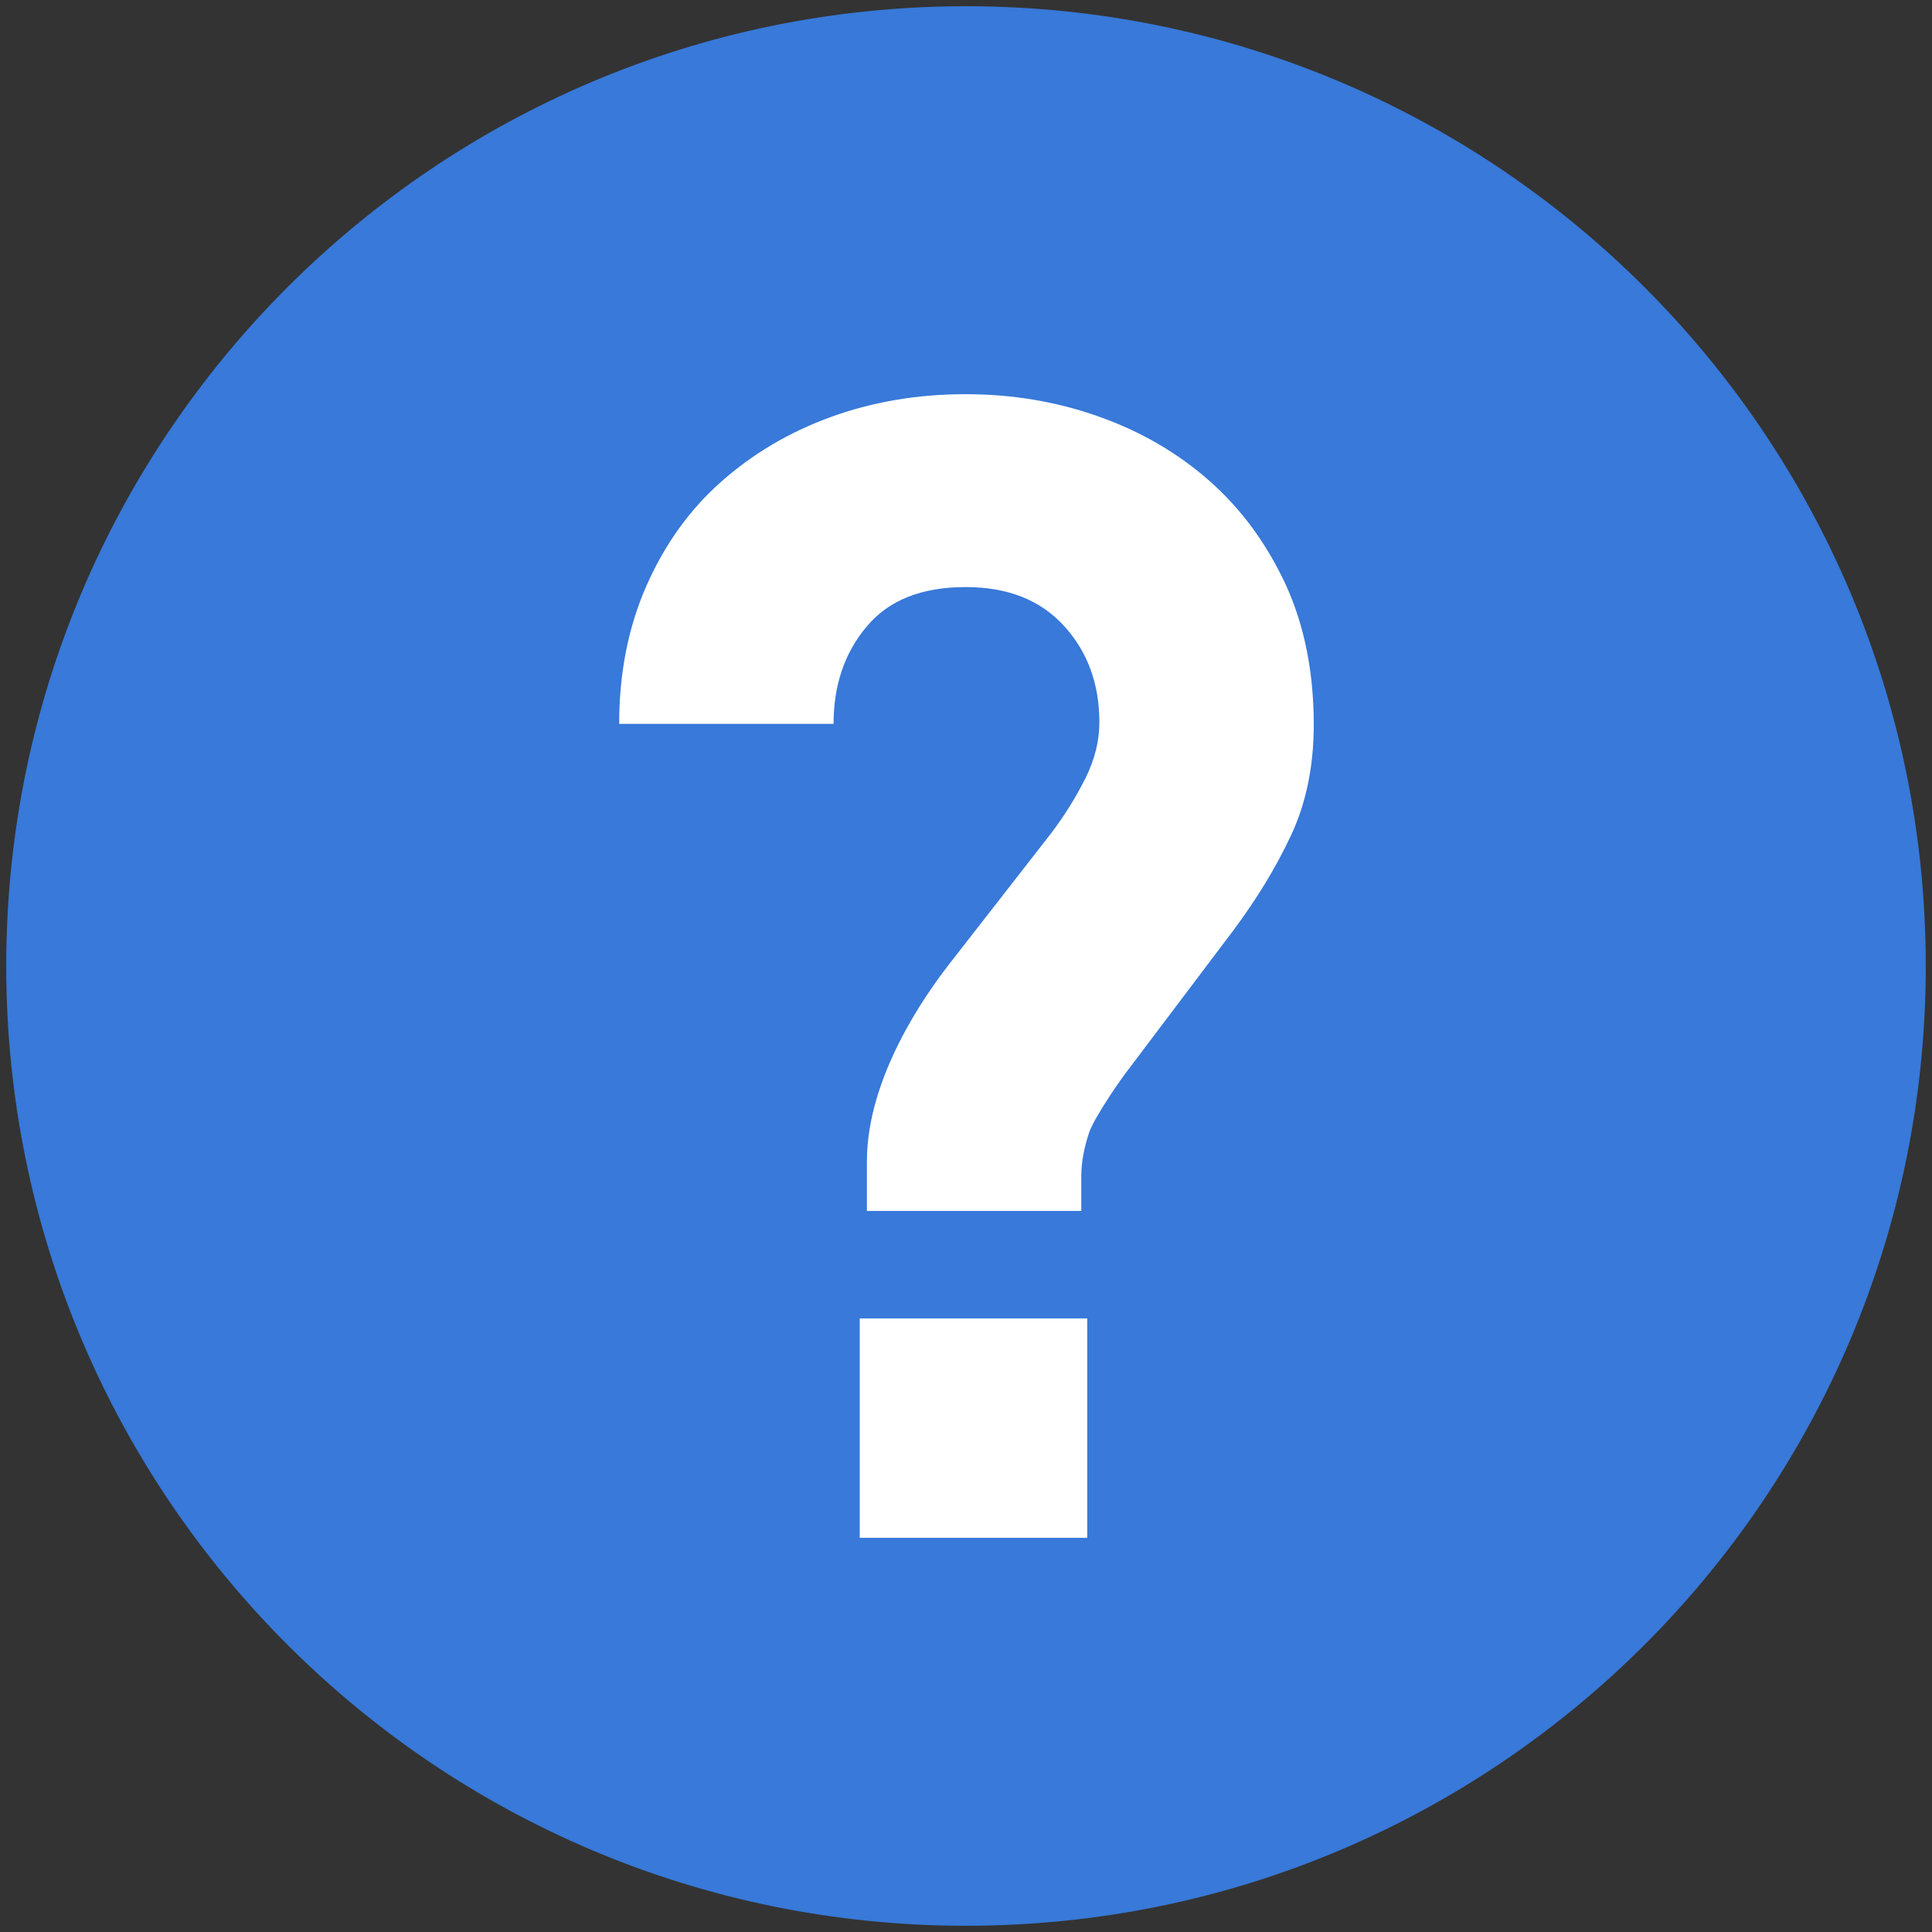
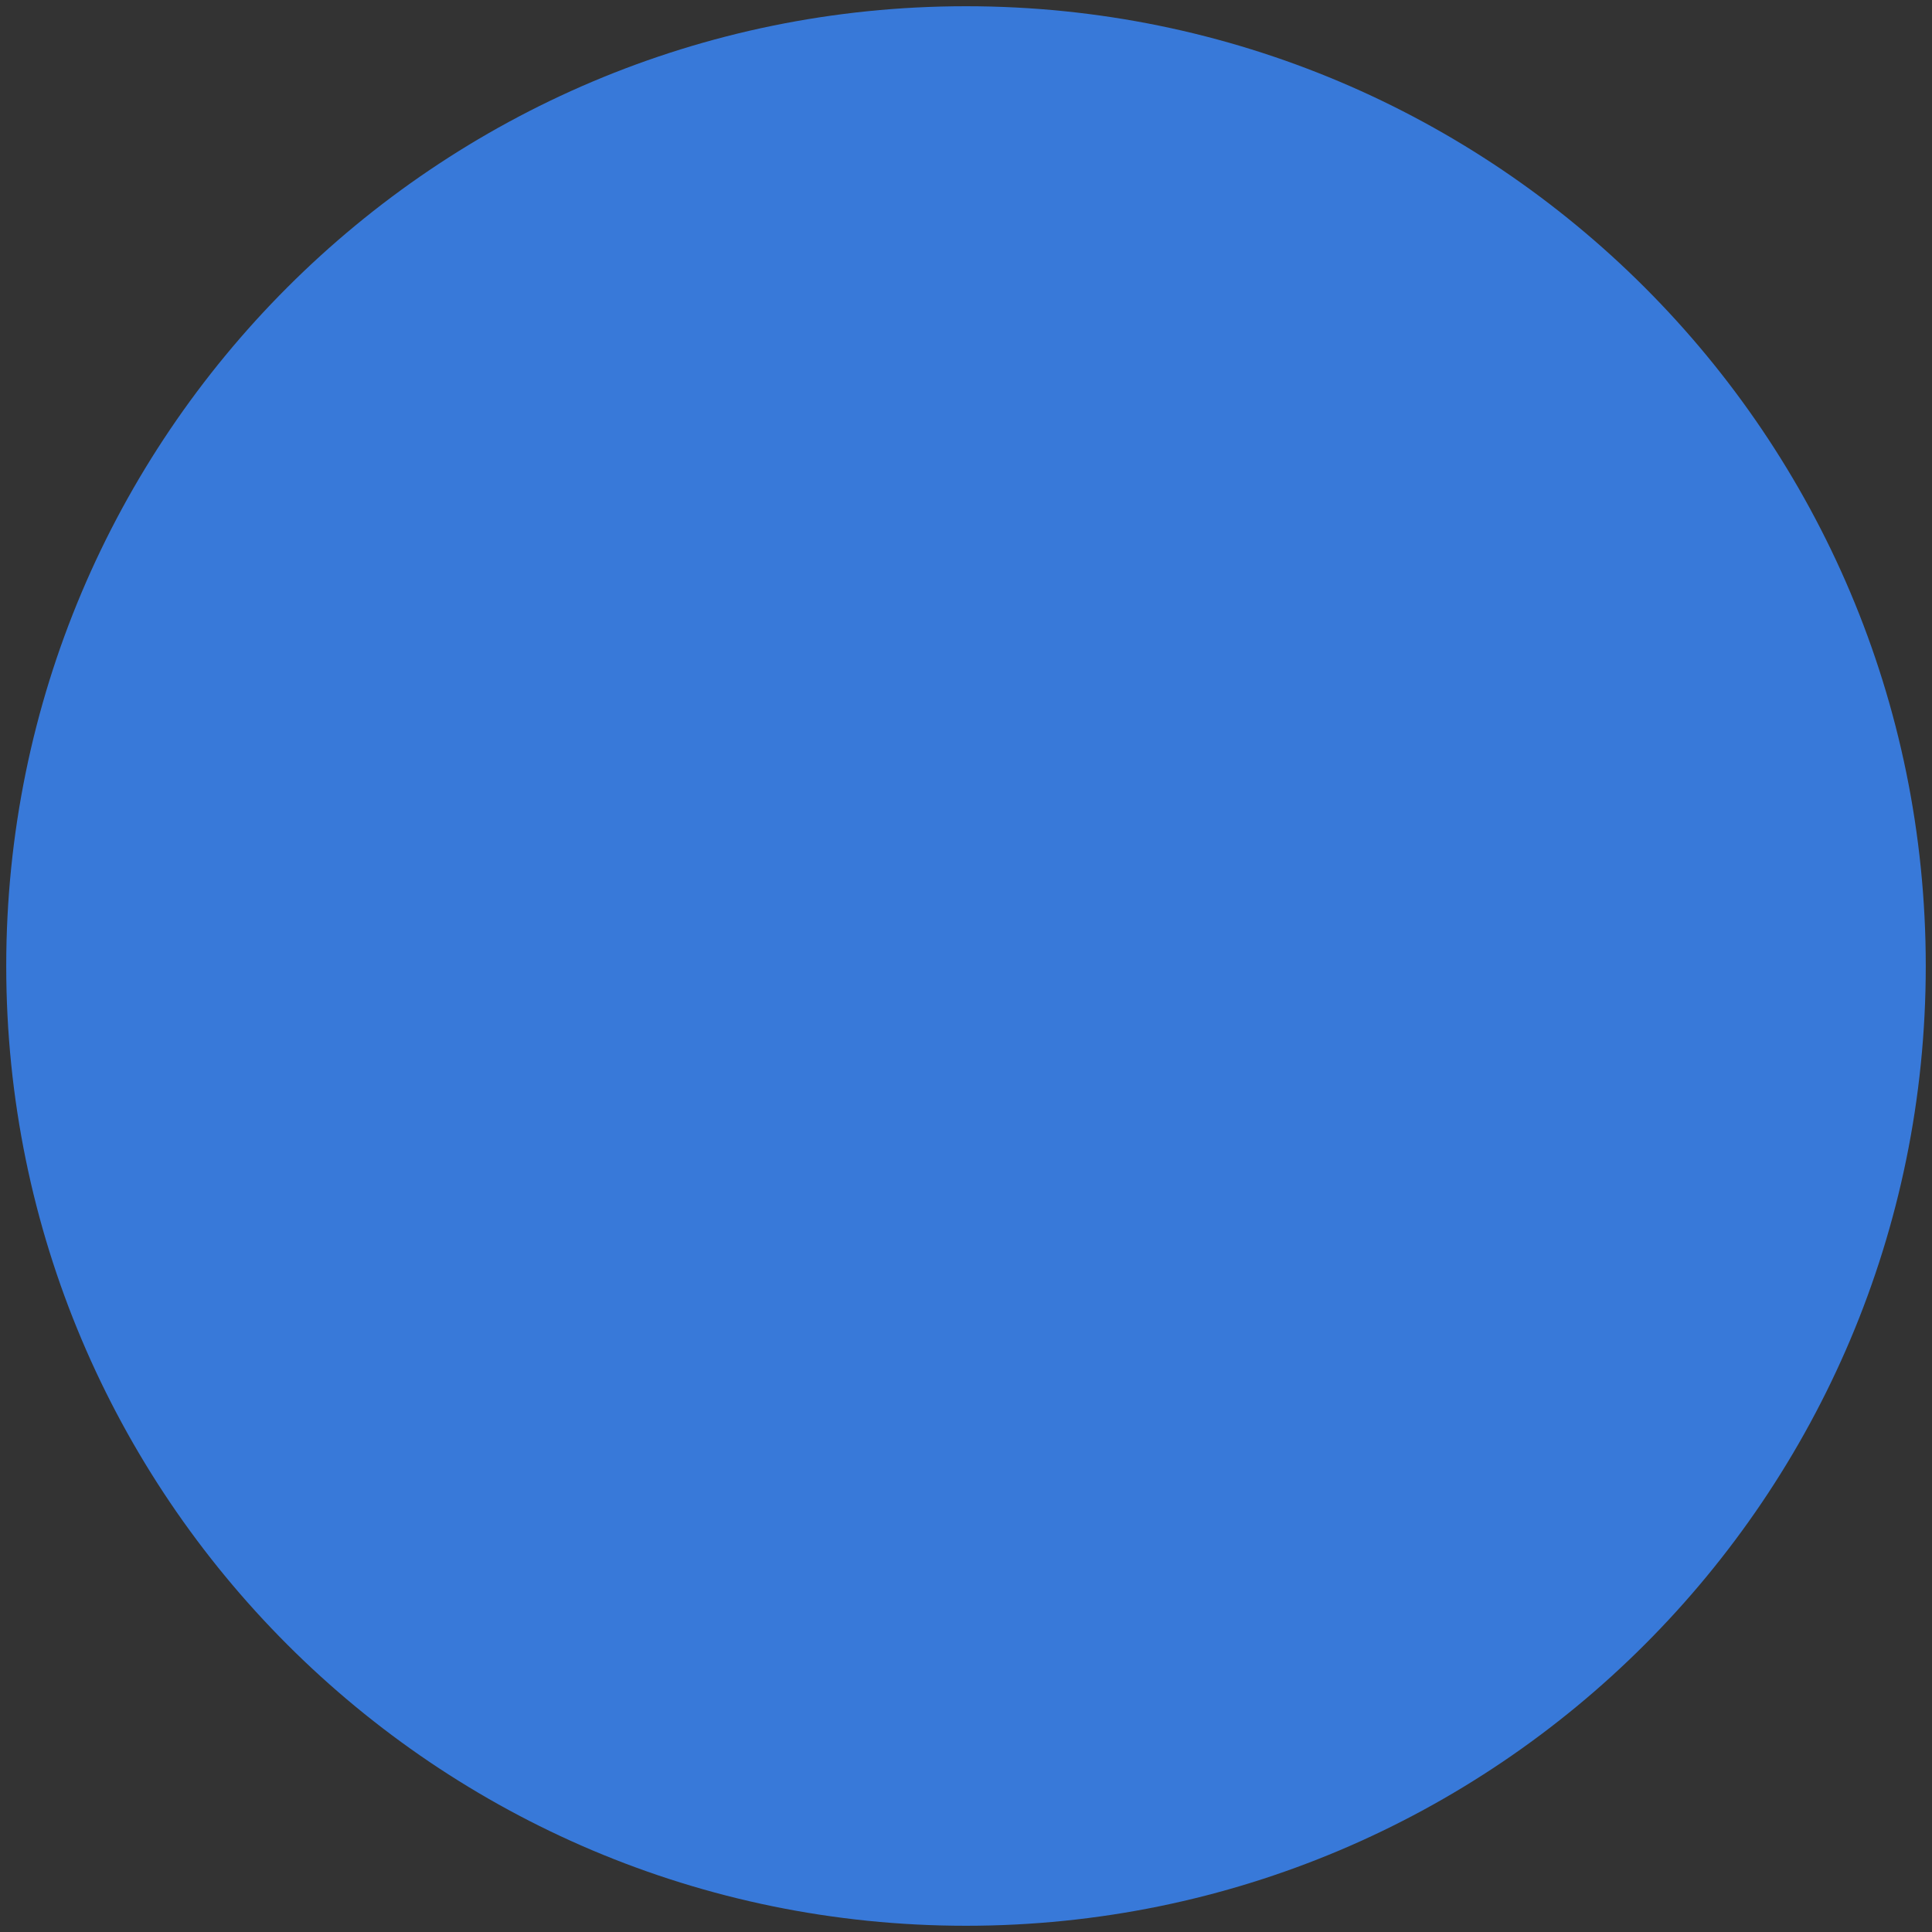
<svg xmlns="http://www.w3.org/2000/svg" version="1.1" id="編集モード" x="0px" y="0px" viewBox="0 0 62 62" style="enable-background:new 0 0 62 62;" xml:space="preserve">
  <rect x="0" y="0" width="62" height="62" fill="#333333" stroke="none" />
  <style type="text/css">
	.st0{fill:#3879D9;}
	.st1{fill:#FFFFFF;}
</style>
  <g>
    <path class="st0" d="M31,0.2C13.99,0.2,0.2,13.99,0.2,31S13.99,61.8,31,61.8c17.01,0,30.8-13.79,30.8-30.8S48.01,0.2,31,0.2z" />
-     <path class="st1" d="M38.81,15.43c-1.02-0.9-2.21-1.59-3.57-2.07c-1.36-0.48-2.78-0.71-4.26-0.71c-1.55,0-3,0.25-4.34,0.74   c-1.34,0.49-2.51,1.19-3.52,2.09c-1.01,0.9-1.8,2.01-2.38,3.33c-0.58,1.32-0.87,2.8-0.87,4.42h6.88c0-1.23,0.35-2.28,1.06-3.12   c0.71-0.85,1.76-1.27,3.18-1.27c1.34,0,2.39,0.41,3.15,1.24c0.76,0.83,1.14,1.86,1.14,3.1c0,0.6-0.15,1.2-0.45,1.8   c-0.3,0.6-0.66,1.18-1.09,1.75l-3.31,4.25c-0.71,0.92-2.61,3.57-2.61,6.29v1.59h6.88v-1.11c0-0.46,0.09-0.93,0.26-1.43   c0.18-0.49,1.01-1.7,1.29-2.05l3.32-4.4c0.74-0.99,1.36-2,1.85-3.04c0.49-1.04,0.74-2.23,0.74-3.57c0-1.69-0.3-3.19-0.9-4.5   C40.64,17.43,39.83,16.33,38.81,15.43z" />
-     <rect x="27.59" y="42.31" class="st1" width="7.3" height="7.04" />
  </g>
</svg>